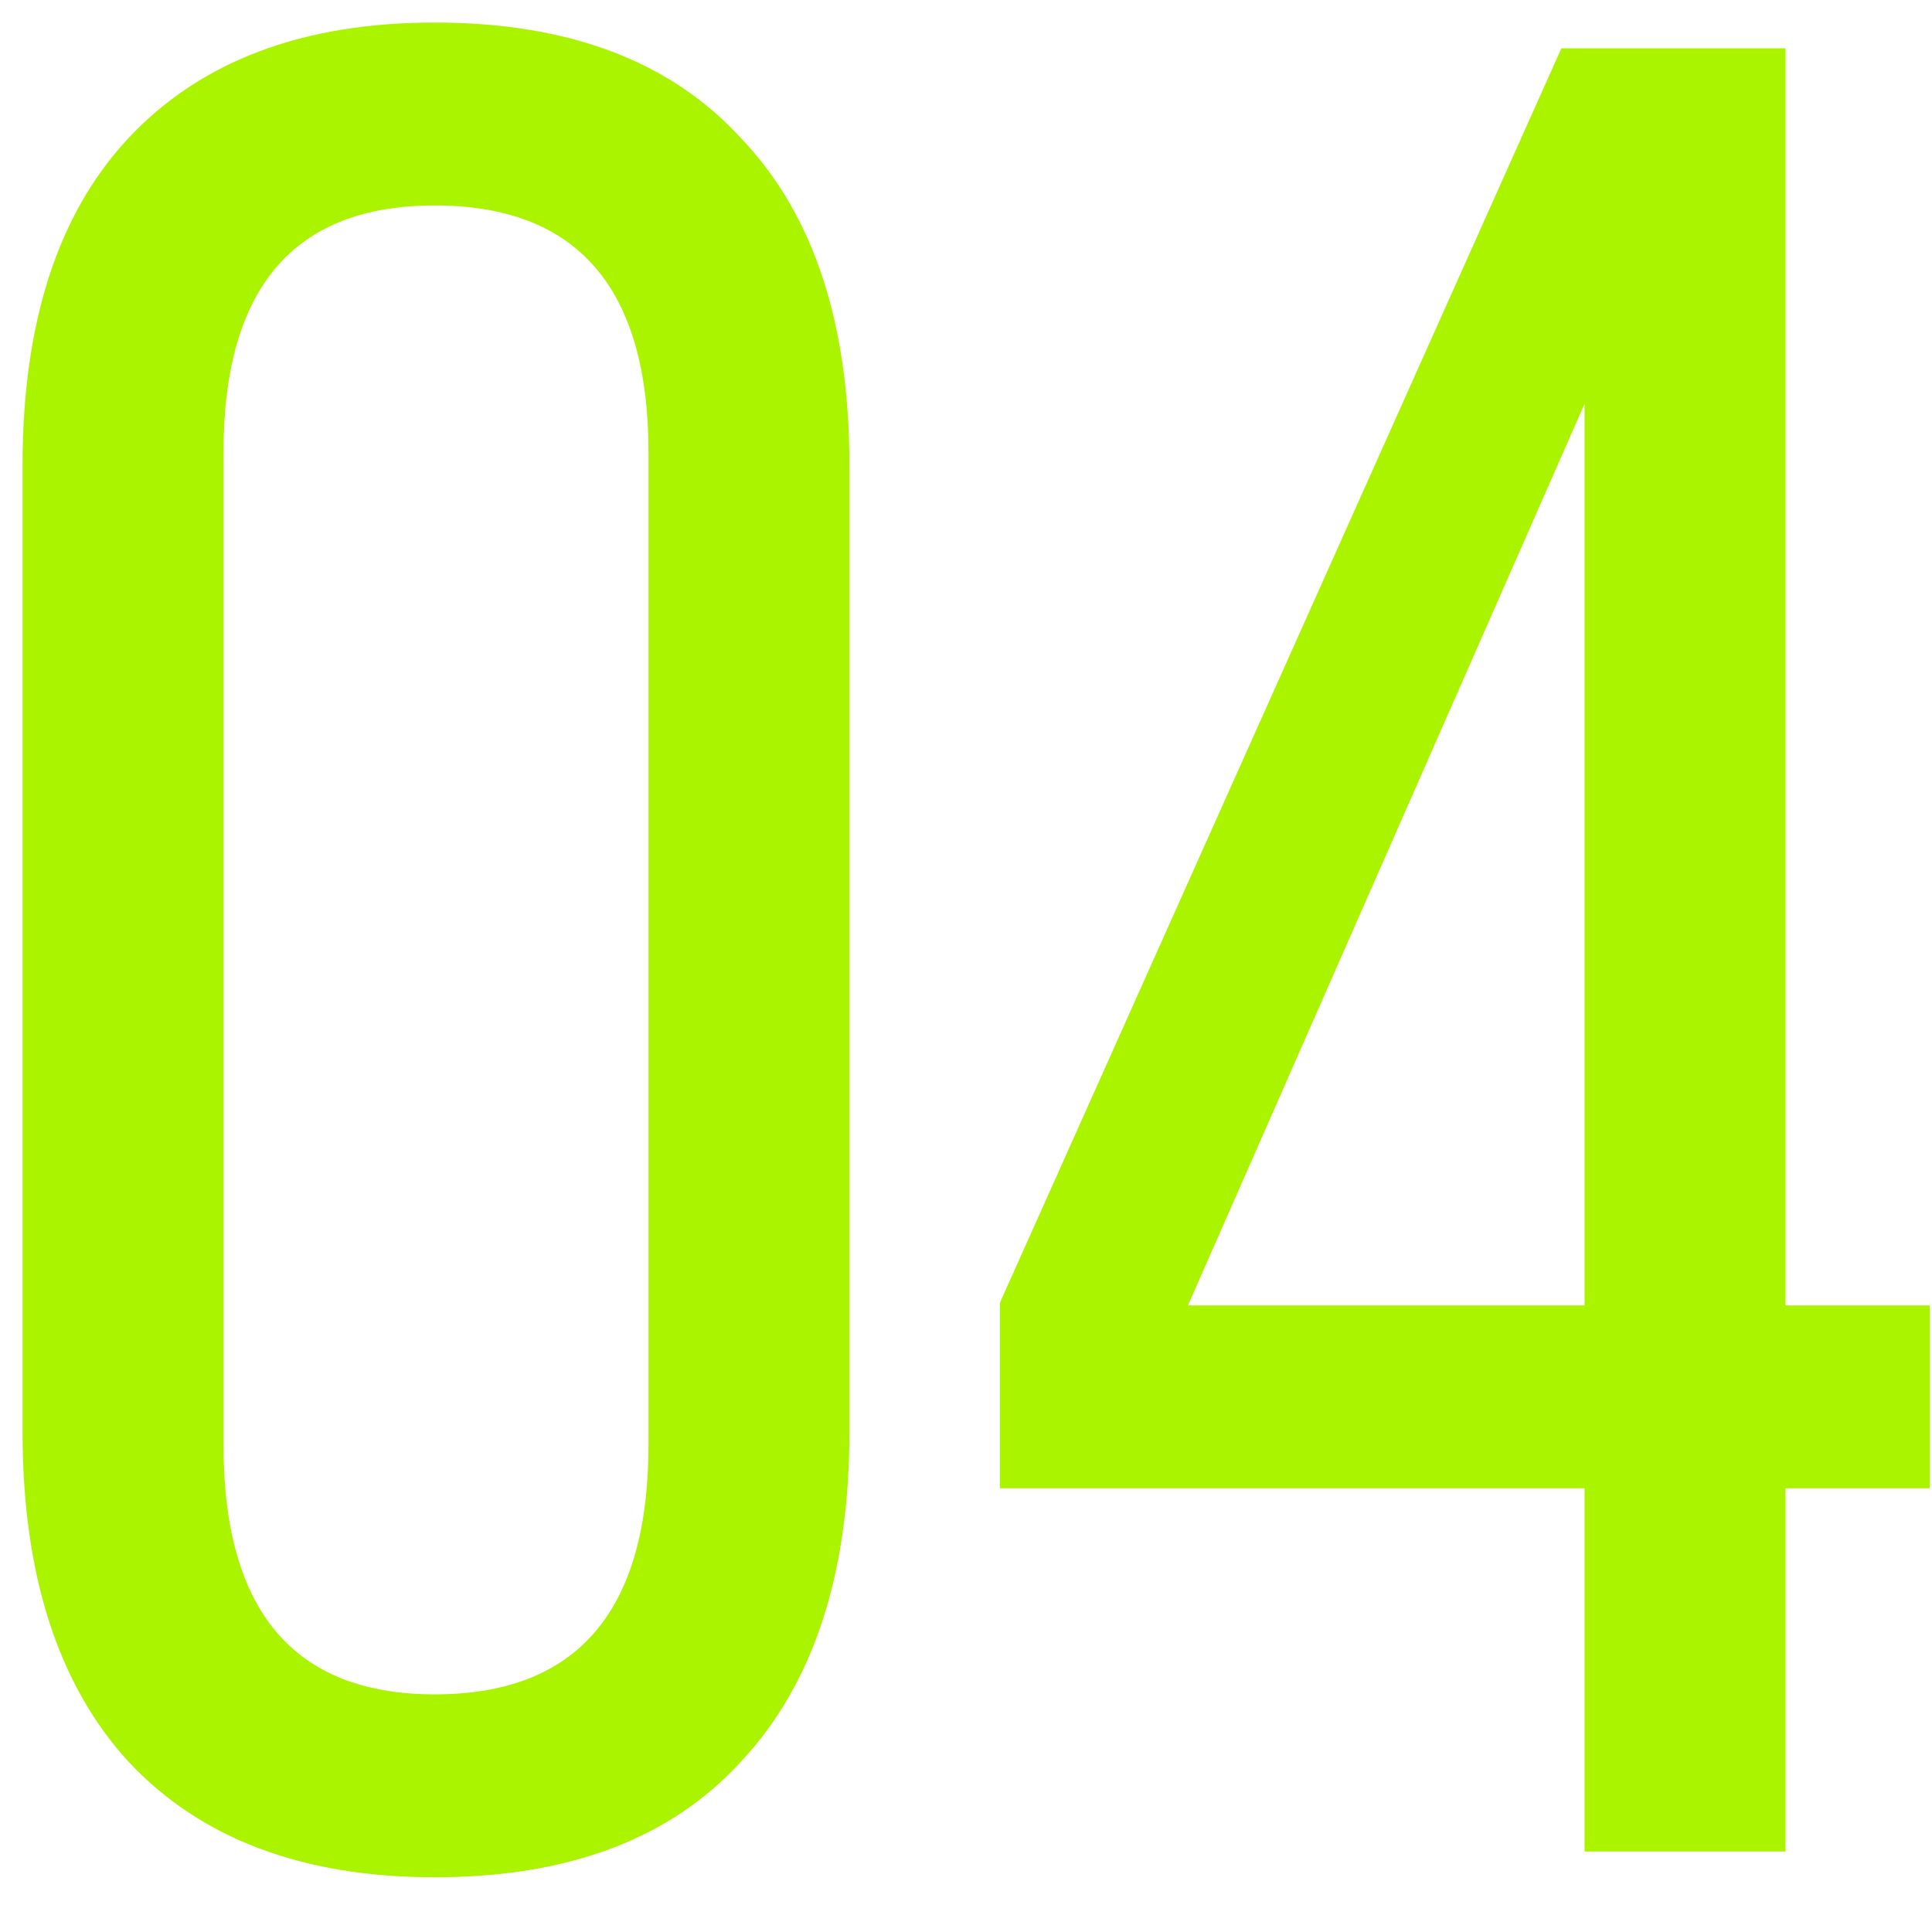
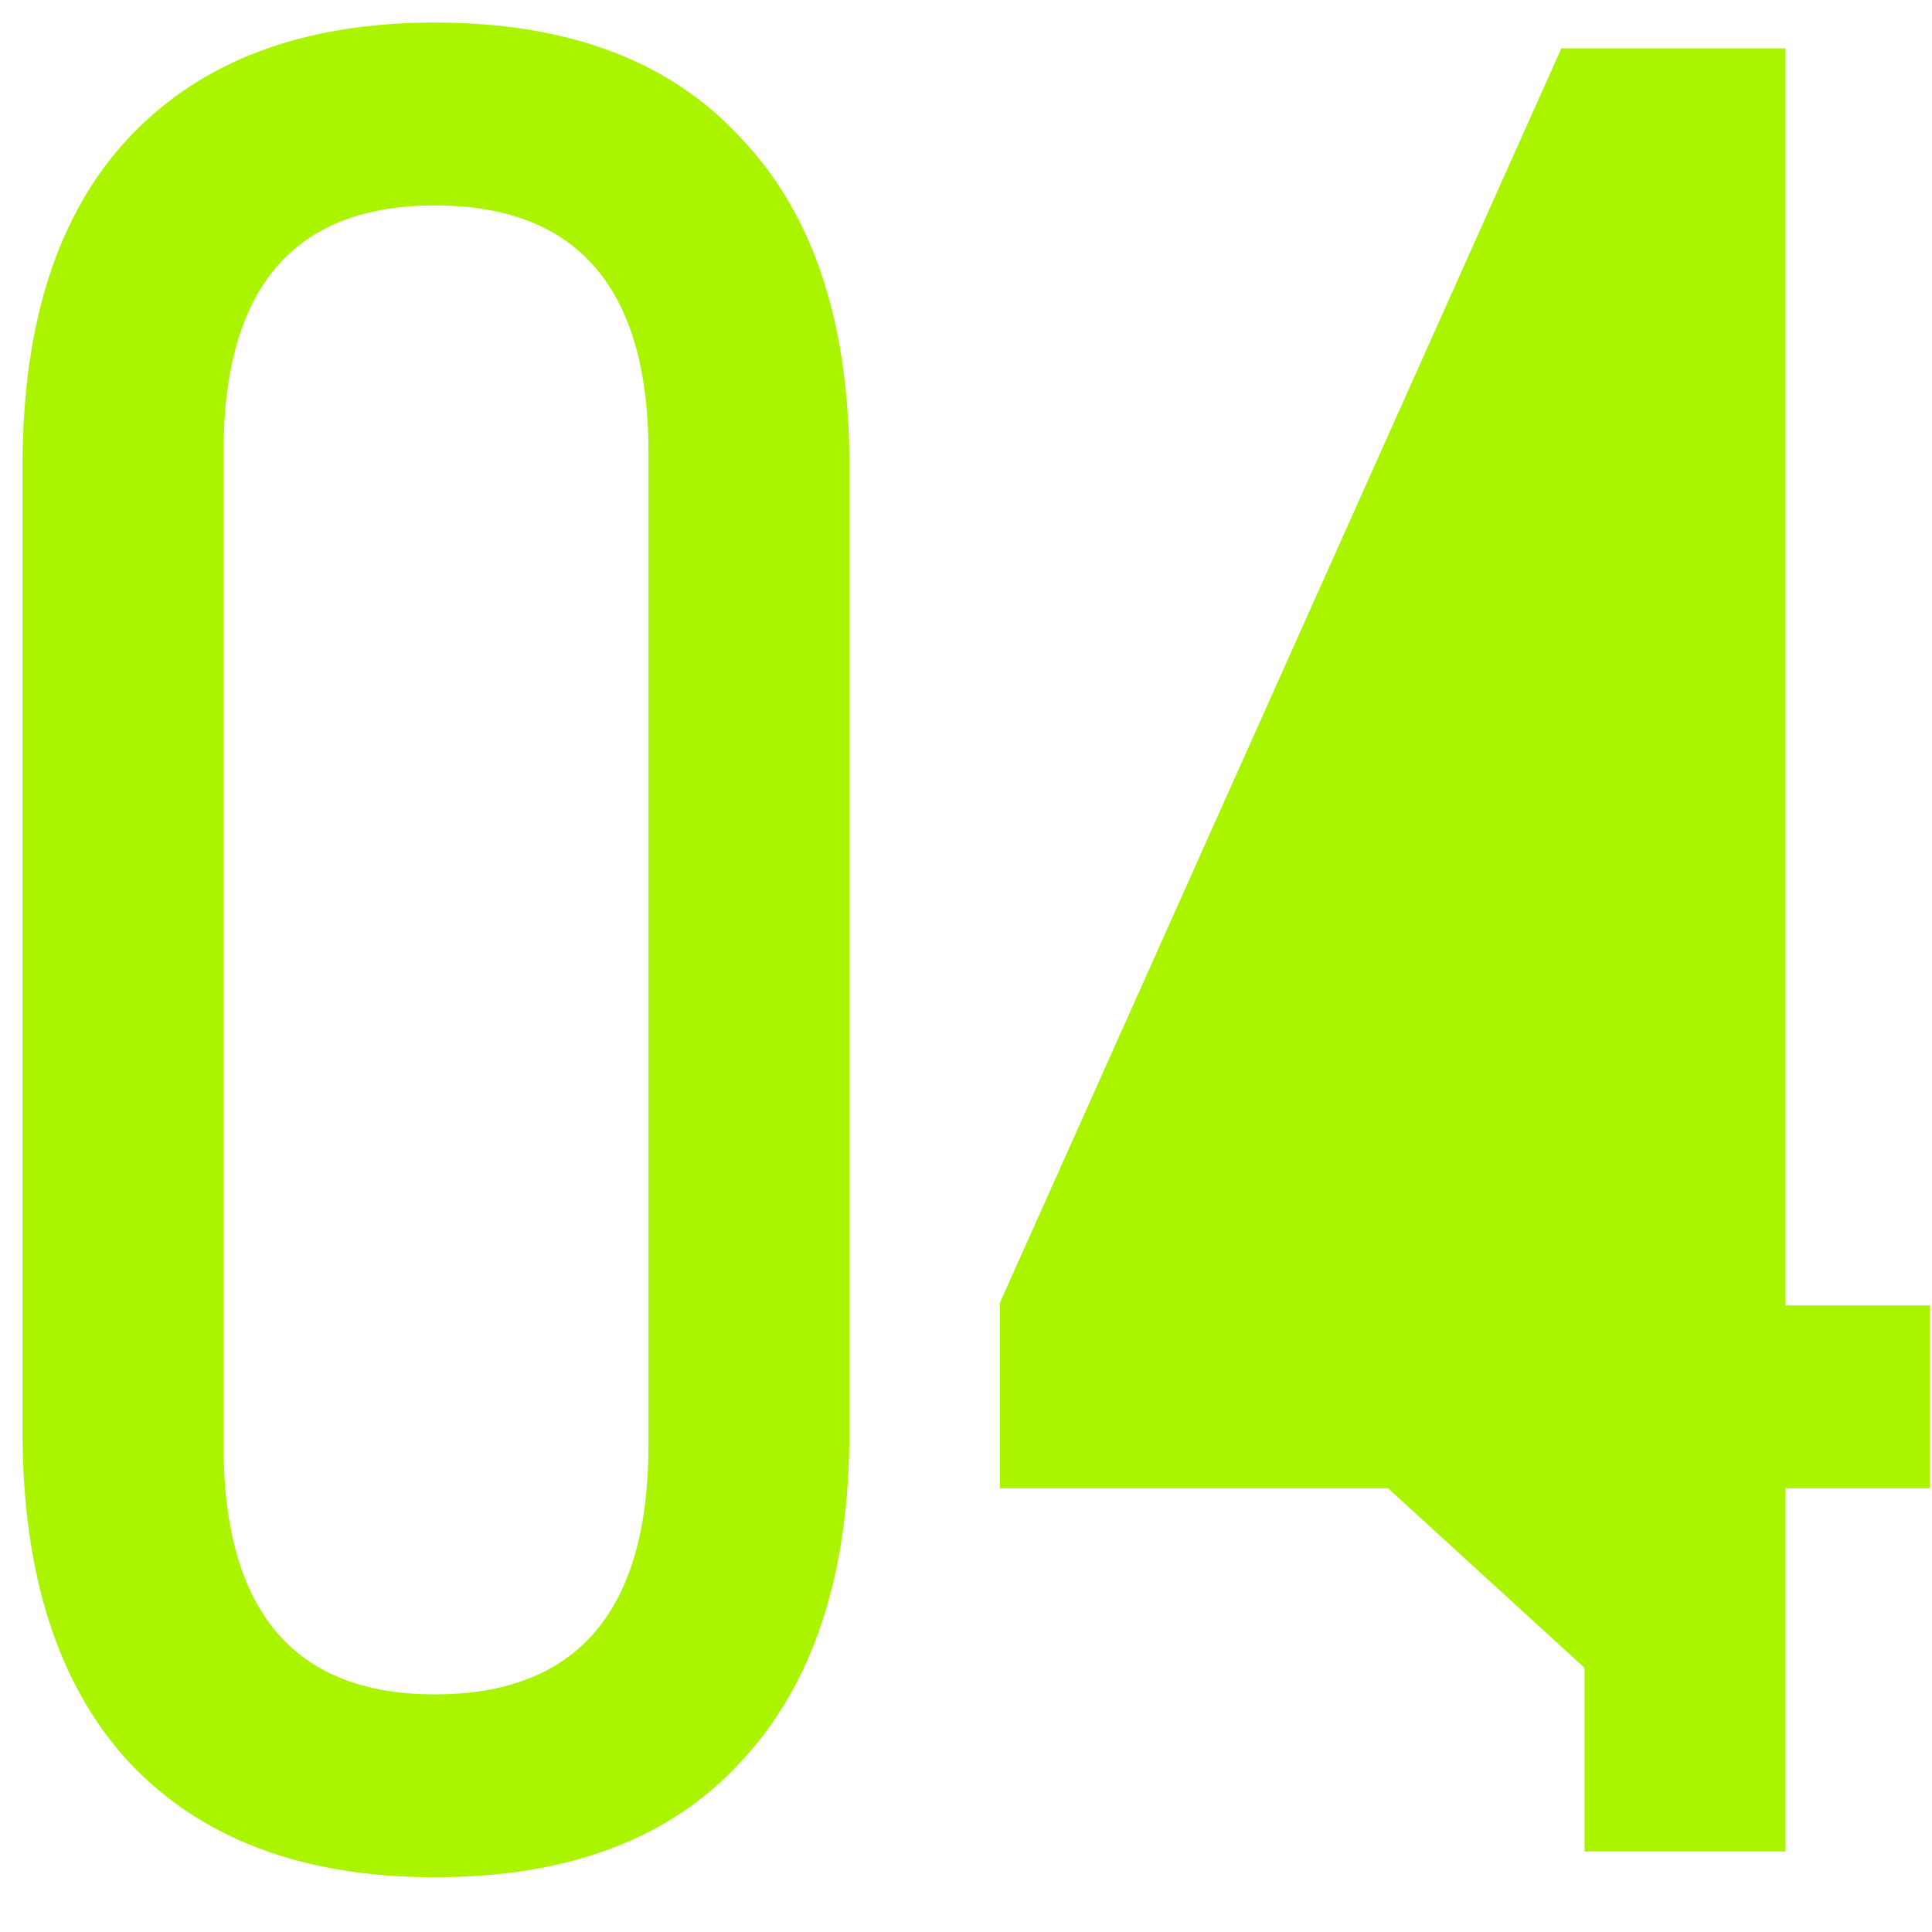
<svg xmlns="http://www.w3.org/2000/svg" width="24" height="24" viewBox="0 0 24 24" fill="none">
-   <path d="M5.4 23.32C3.757 23.32 2.488 22.84 1.592 21.88C0.717 20.92 0.28 19.555 0.28 17.784V5.784C0.28 4.013 0.717 2.659 1.592 1.72C2.488 0.76 3.757 0.28 5.4 0.28C7.064 0.28 8.333 0.76 9.208 1.72C10.104 2.659 10.552 4.013 10.552 5.784V17.784C10.552 19.555 10.104 20.92 9.208 21.88C8.333 22.84 7.064 23.32 5.4 23.32ZM5.4 21.048C7.171 21.048 8.056 20.013 8.056 17.944V5.624C8.056 3.576 7.171 2.552 5.4 2.552C3.651 2.552 2.776 3.576 2.776 5.624V17.944C2.776 20.013 3.651 21.048 5.4 21.048ZM22.18 23H19.684V18.488H12.421V16.184L19.396 0.6H22.18V16.216H23.973V18.488H22.18V23ZM19.684 5.016L14.757 16.216H19.684V5.016Z" fill="#AAF400" />
+   <path d="M5.4 23.32C3.757 23.32 2.488 22.84 1.592 21.88C0.717 20.92 0.28 19.555 0.28 17.784V5.784C0.28 4.013 0.717 2.659 1.592 1.72C2.488 0.76 3.757 0.28 5.4 0.28C7.064 0.28 8.333 0.76 9.208 1.72C10.104 2.659 10.552 4.013 10.552 5.784V17.784C10.552 19.555 10.104 20.92 9.208 21.88C8.333 22.84 7.064 23.32 5.4 23.32ZM5.4 21.048C7.171 21.048 8.056 20.013 8.056 17.944V5.624C8.056 3.576 7.171 2.552 5.4 2.552C3.651 2.552 2.776 3.576 2.776 5.624V17.944C2.776 20.013 3.651 21.048 5.4 21.048ZM22.18 23H19.684V18.488H12.421V16.184L19.396 0.6H22.18V16.216H23.973V18.488H22.18V23ZL14.757 16.216H19.684V5.016Z" fill="#AAF400" />
</svg>